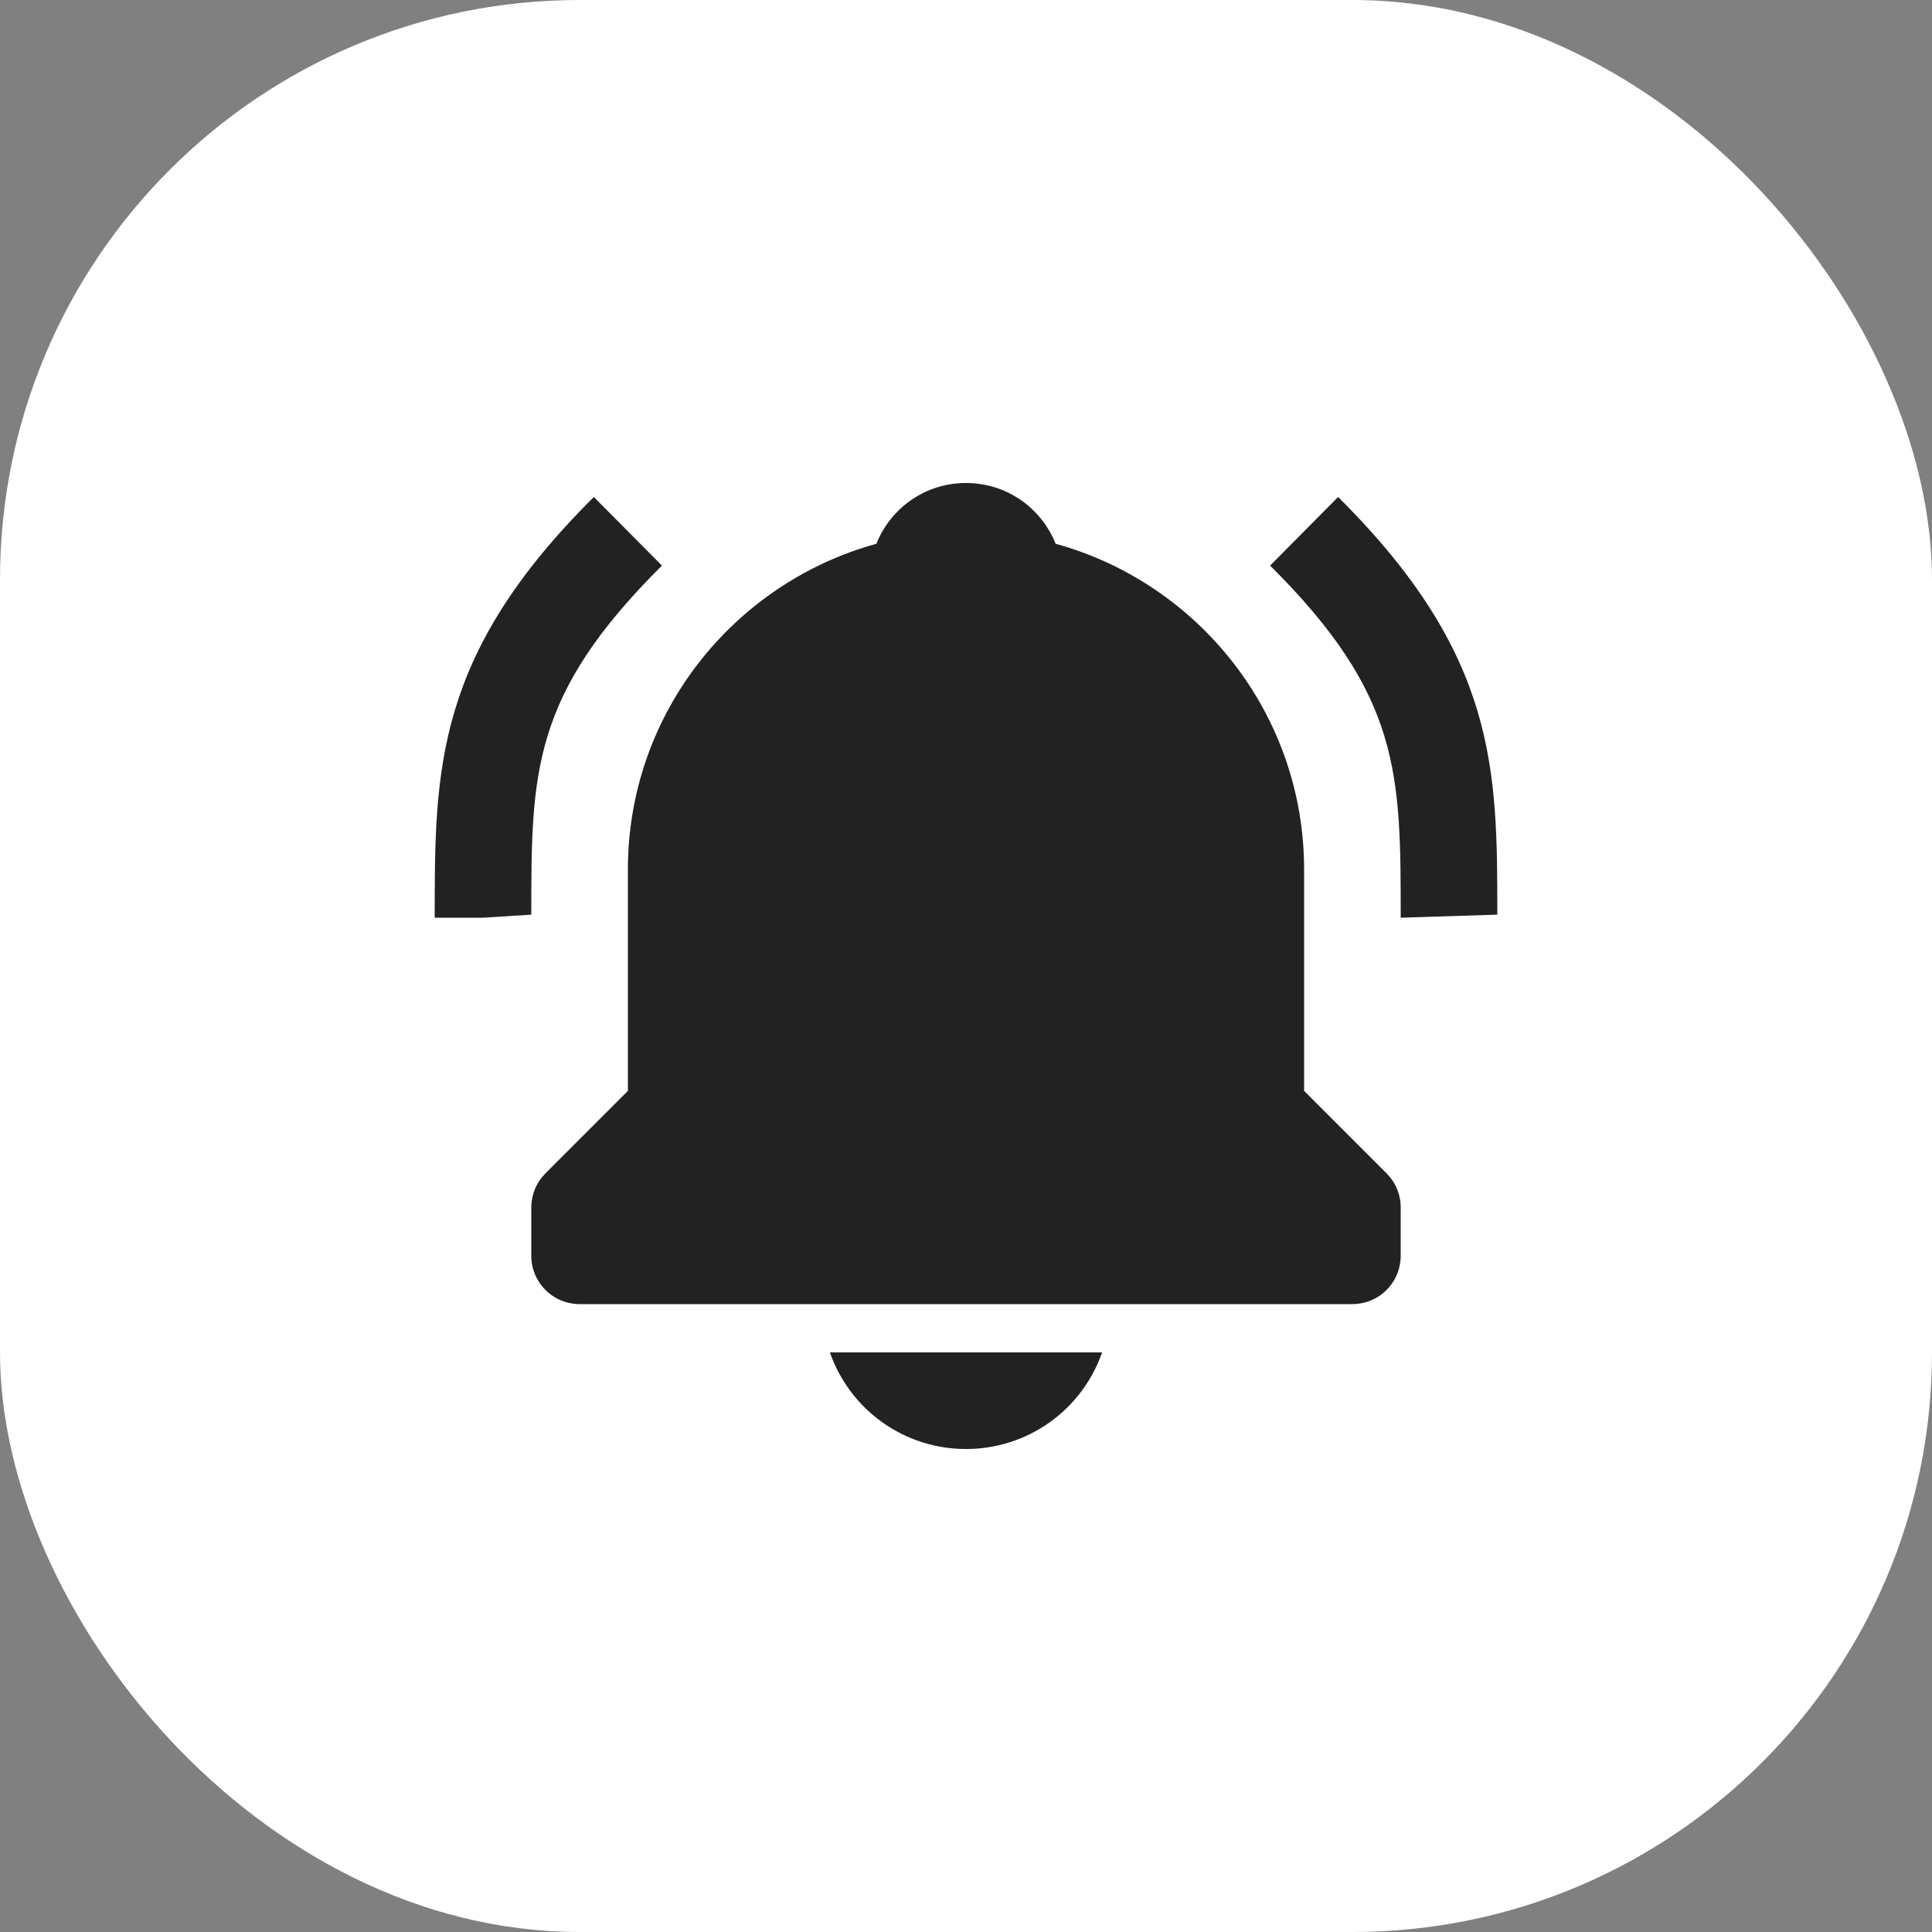
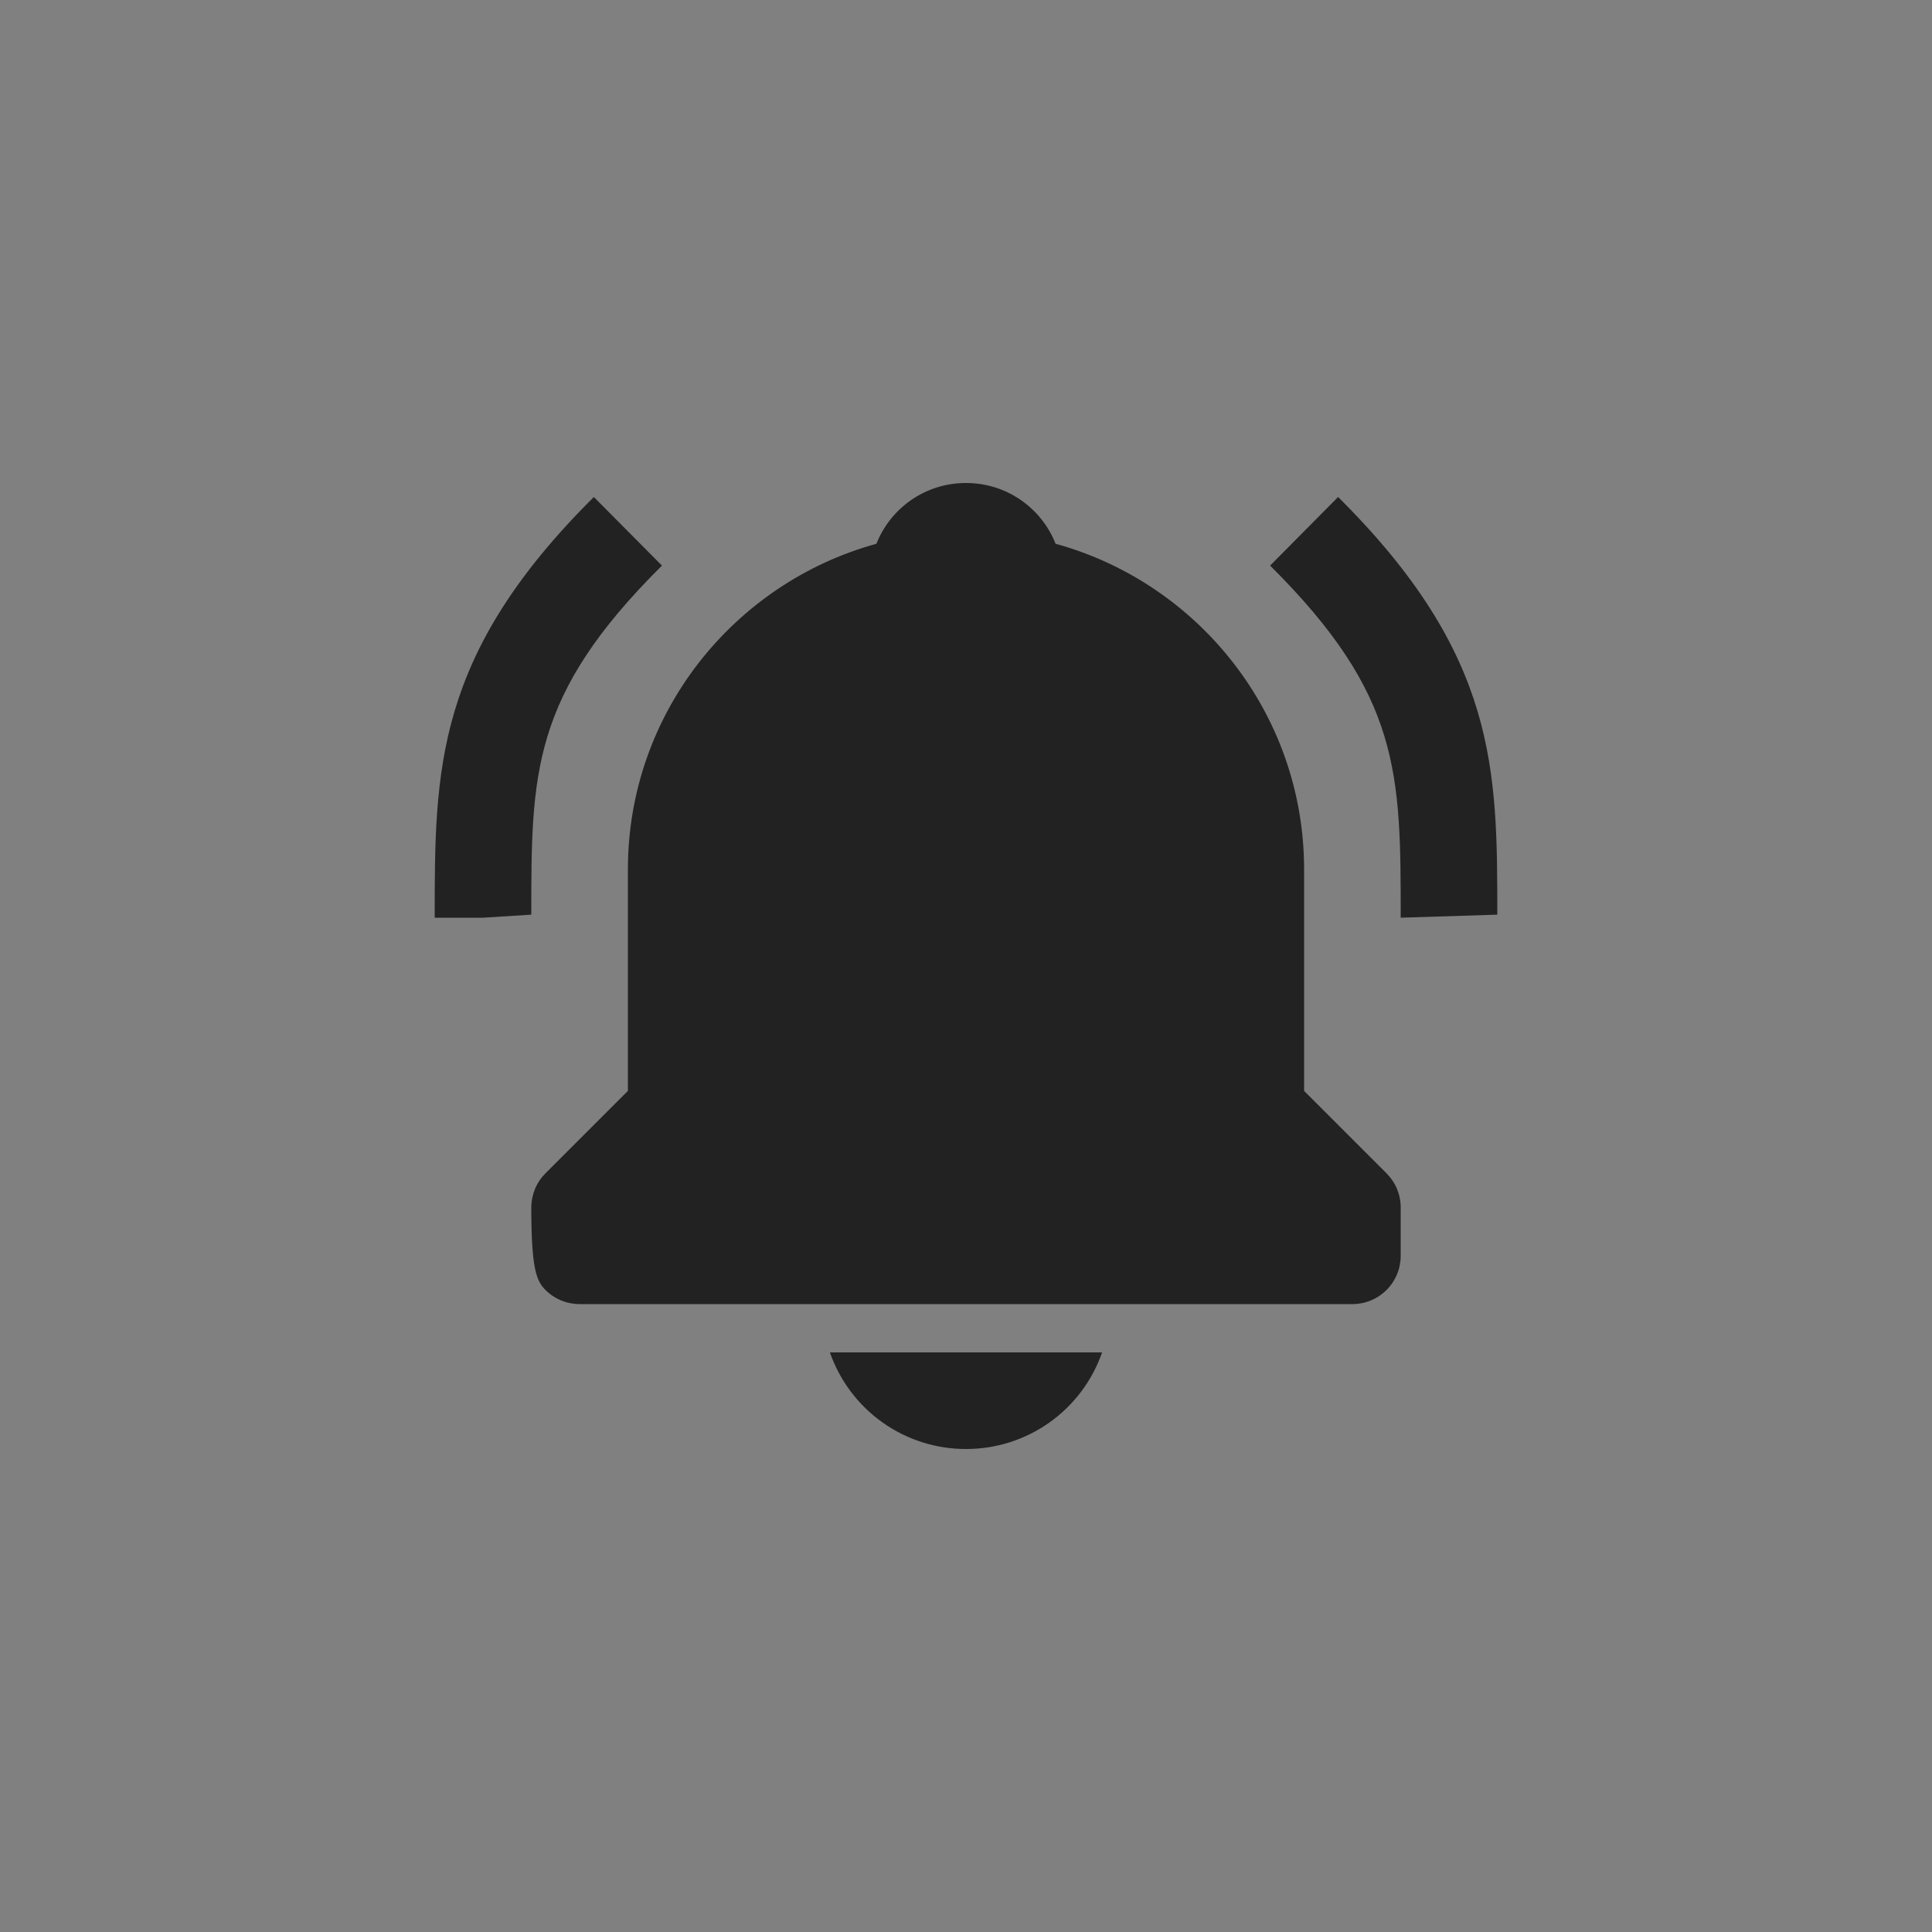
<svg xmlns="http://www.w3.org/2000/svg" width="40" height="40" viewBox="0 0 40 40" fill="none">
  <rect x="0" y="0" width="40" height="40" fill="#808080" stroke="none" />
-   <rect width="40" height="40" rx="12" fill="white" />
-   <path d="M13.705 11.71L12.295 10.29C9 13.563 9 15.935 9 19H10L11 18.937C11 16.009 11 14.396 13.705 11.71ZM27.704 10.29L26.296 11.71C29 14.396 29 16.009 29 19L31 18.937C31 15.935 31 13.563 27.704 10.29ZM20 30C20.619 30.001 21.224 29.809 21.729 29.45C22.233 29.092 22.614 28.585 22.818 28H17.182C17.386 28.585 17.767 29.092 18.271 29.45C18.776 29.809 19.381 30.001 20 30ZM27 22.586V18C27 14.783 24.815 12.073 21.855 11.258C21.562 10.52 20.846 10 20 10C19.154 10 18.438 10.52 18.145 11.258C15.184 12.073 13 14.783 13 18V22.586L11.293 24.293C11.2 24.386 11.126 24.496 11.076 24.617C11.026 24.739 11 24.869 11 25V26C11 26.265 11.105 26.52 11.293 26.707C11.48 26.895 11.735 27 12 27H28C28.265 27 28.52 26.895 28.707 26.707C28.895 26.52 29 26.265 29 26V25C29 24.869 28.974 24.739 28.924 24.617C28.874 24.496 28.8 24.386 28.707 24.293L27 22.586Z" fill="#222222" />
+   <path d="M13.705 11.71L12.295 10.29C9 13.563 9 15.935 9 19H10L11 18.937C11 16.009 11 14.396 13.705 11.71ZM27.704 10.29L26.296 11.71C29 14.396 29 16.009 29 19L31 18.937C31 15.935 31 13.563 27.704 10.29ZM20 30C20.619 30.001 21.224 29.809 21.729 29.45C22.233 29.092 22.614 28.585 22.818 28H17.182C17.386 28.585 17.767 29.092 18.271 29.45C18.776 29.809 19.381 30.001 20 30ZM27 22.586V18C27 14.783 24.815 12.073 21.855 11.258C21.562 10.52 20.846 10 20 10C19.154 10 18.438 10.52 18.145 11.258C15.184 12.073 13 14.783 13 18V22.586L11.293 24.293C11.2 24.386 11.126 24.496 11.076 24.617C11.026 24.739 11 24.869 11 25C11 26.265 11.105 26.52 11.293 26.707C11.48 26.895 11.735 27 12 27H28C28.265 27 28.52 26.895 28.707 26.707C28.895 26.52 29 26.265 29 26V25C29 24.869 28.974 24.739 28.924 24.617C28.874 24.496 28.8 24.386 28.707 24.293L27 22.586Z" fill="#222222" />
</svg>